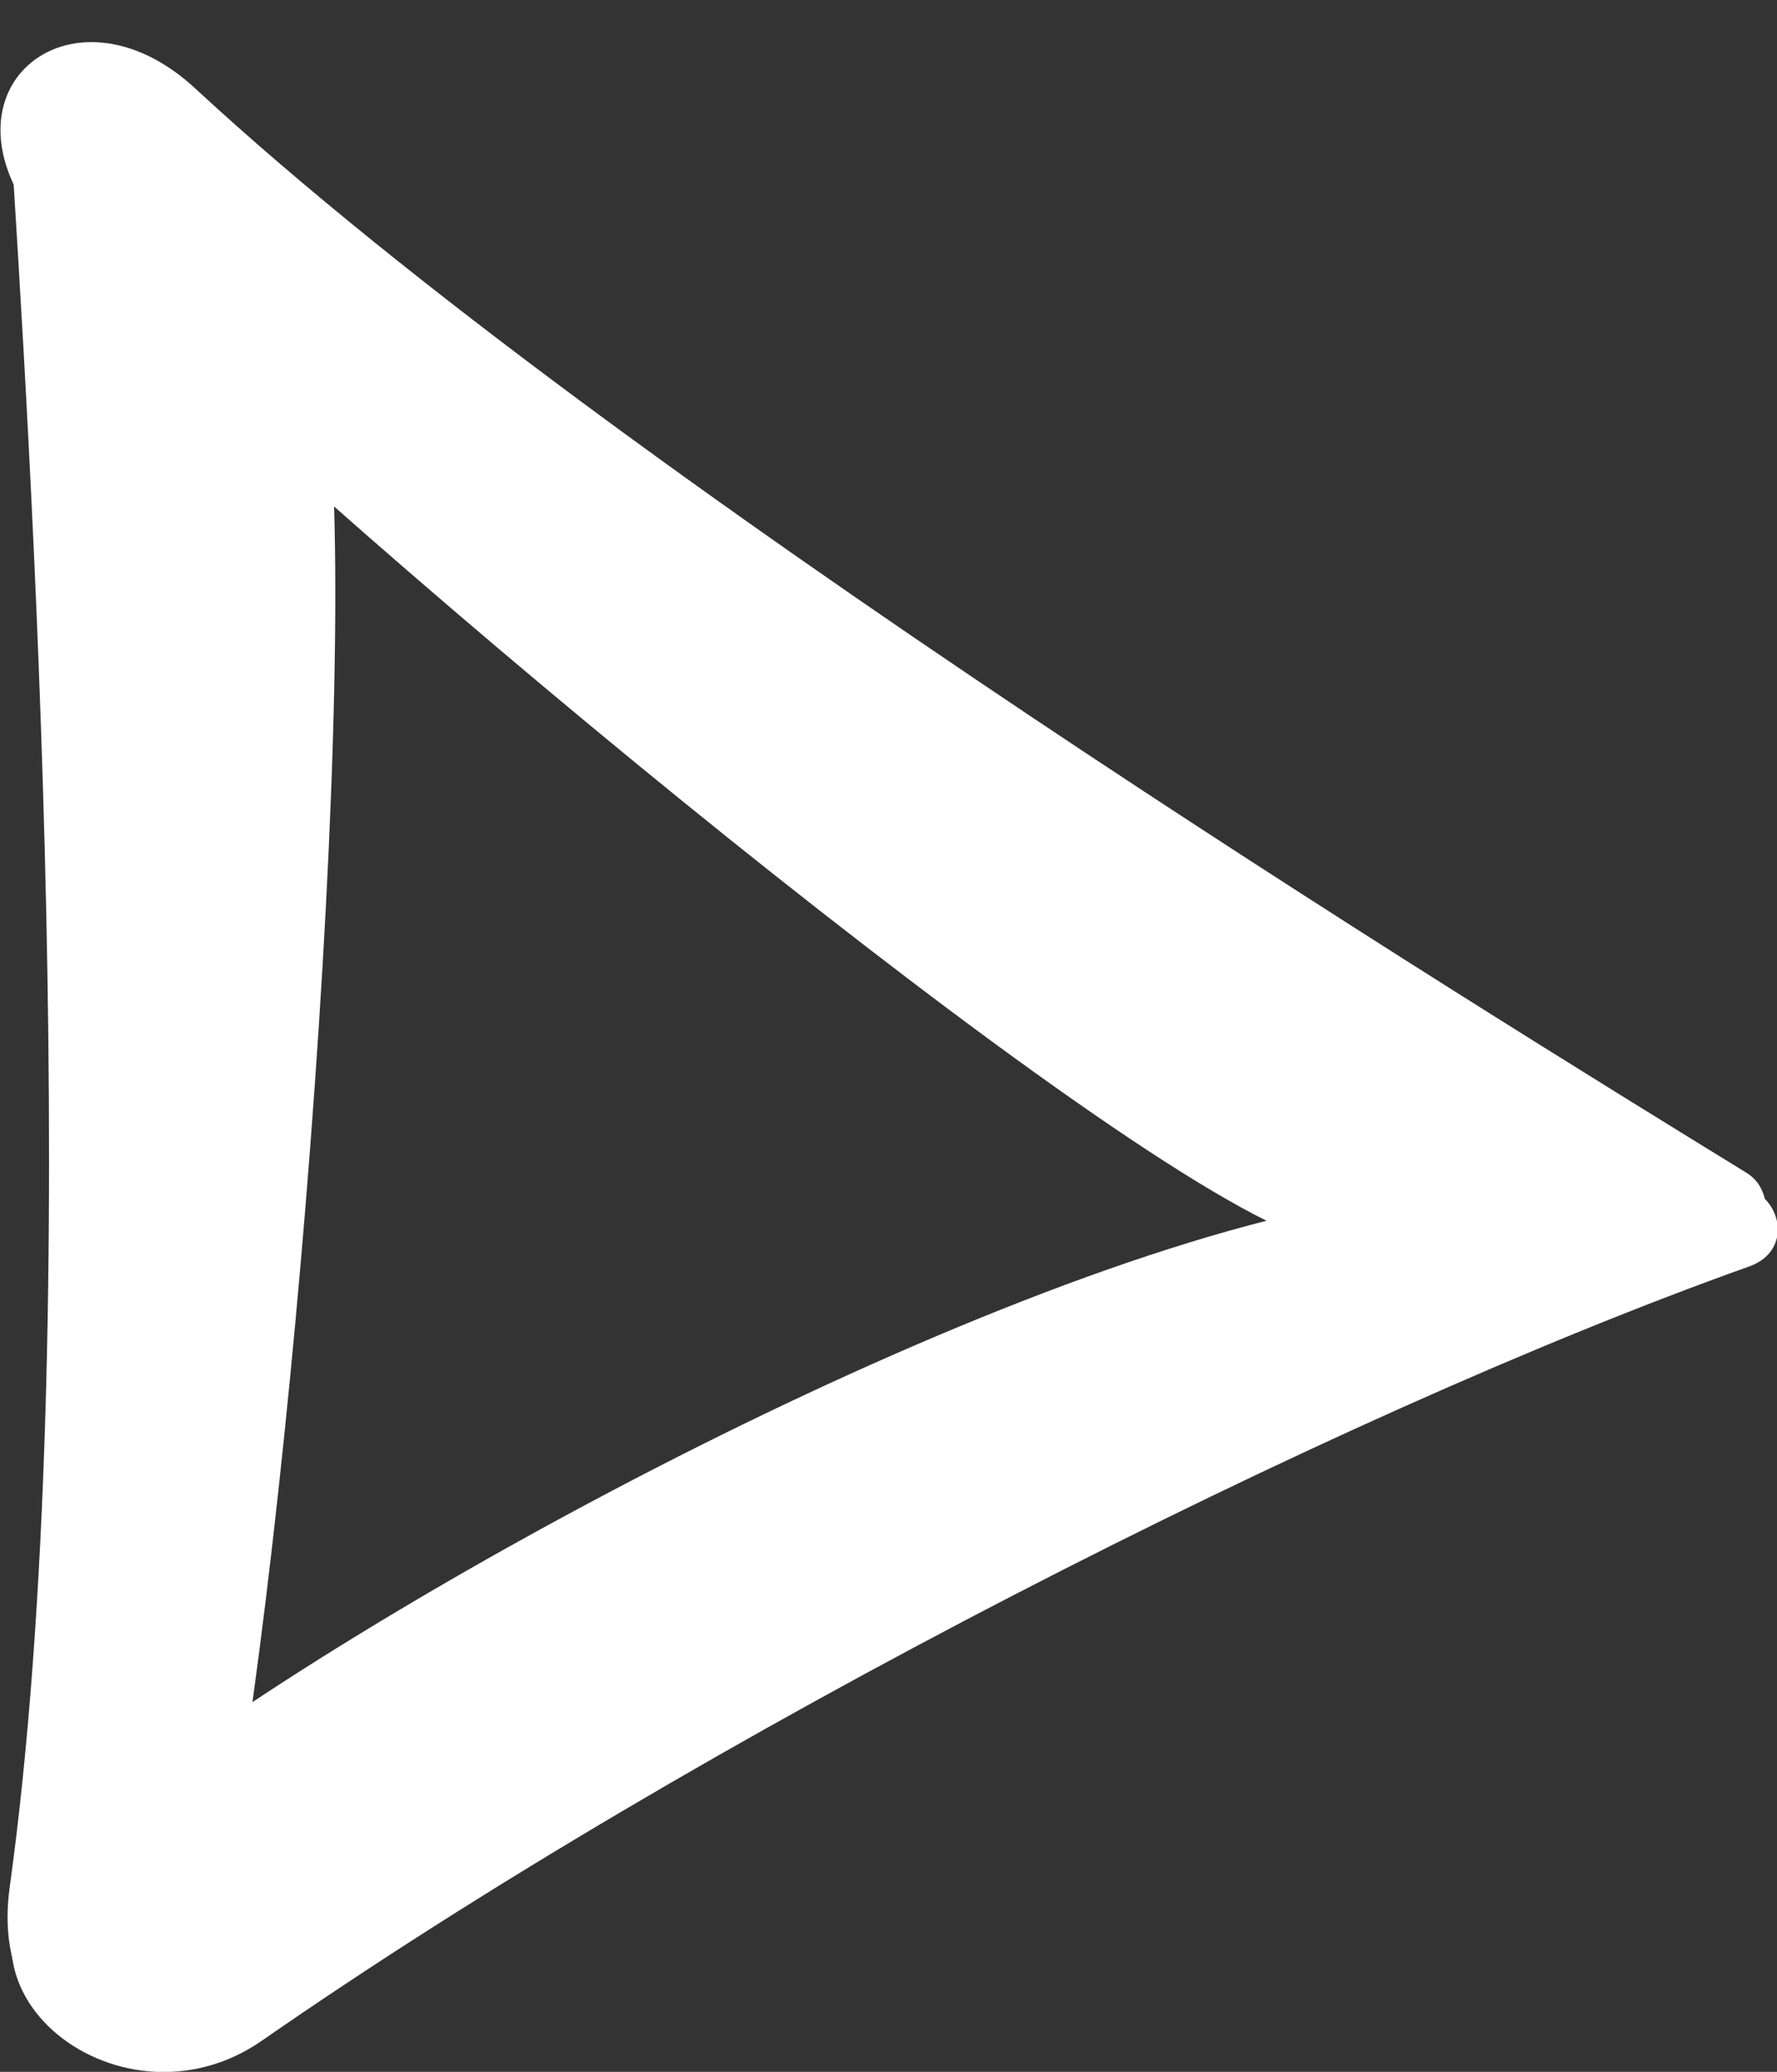
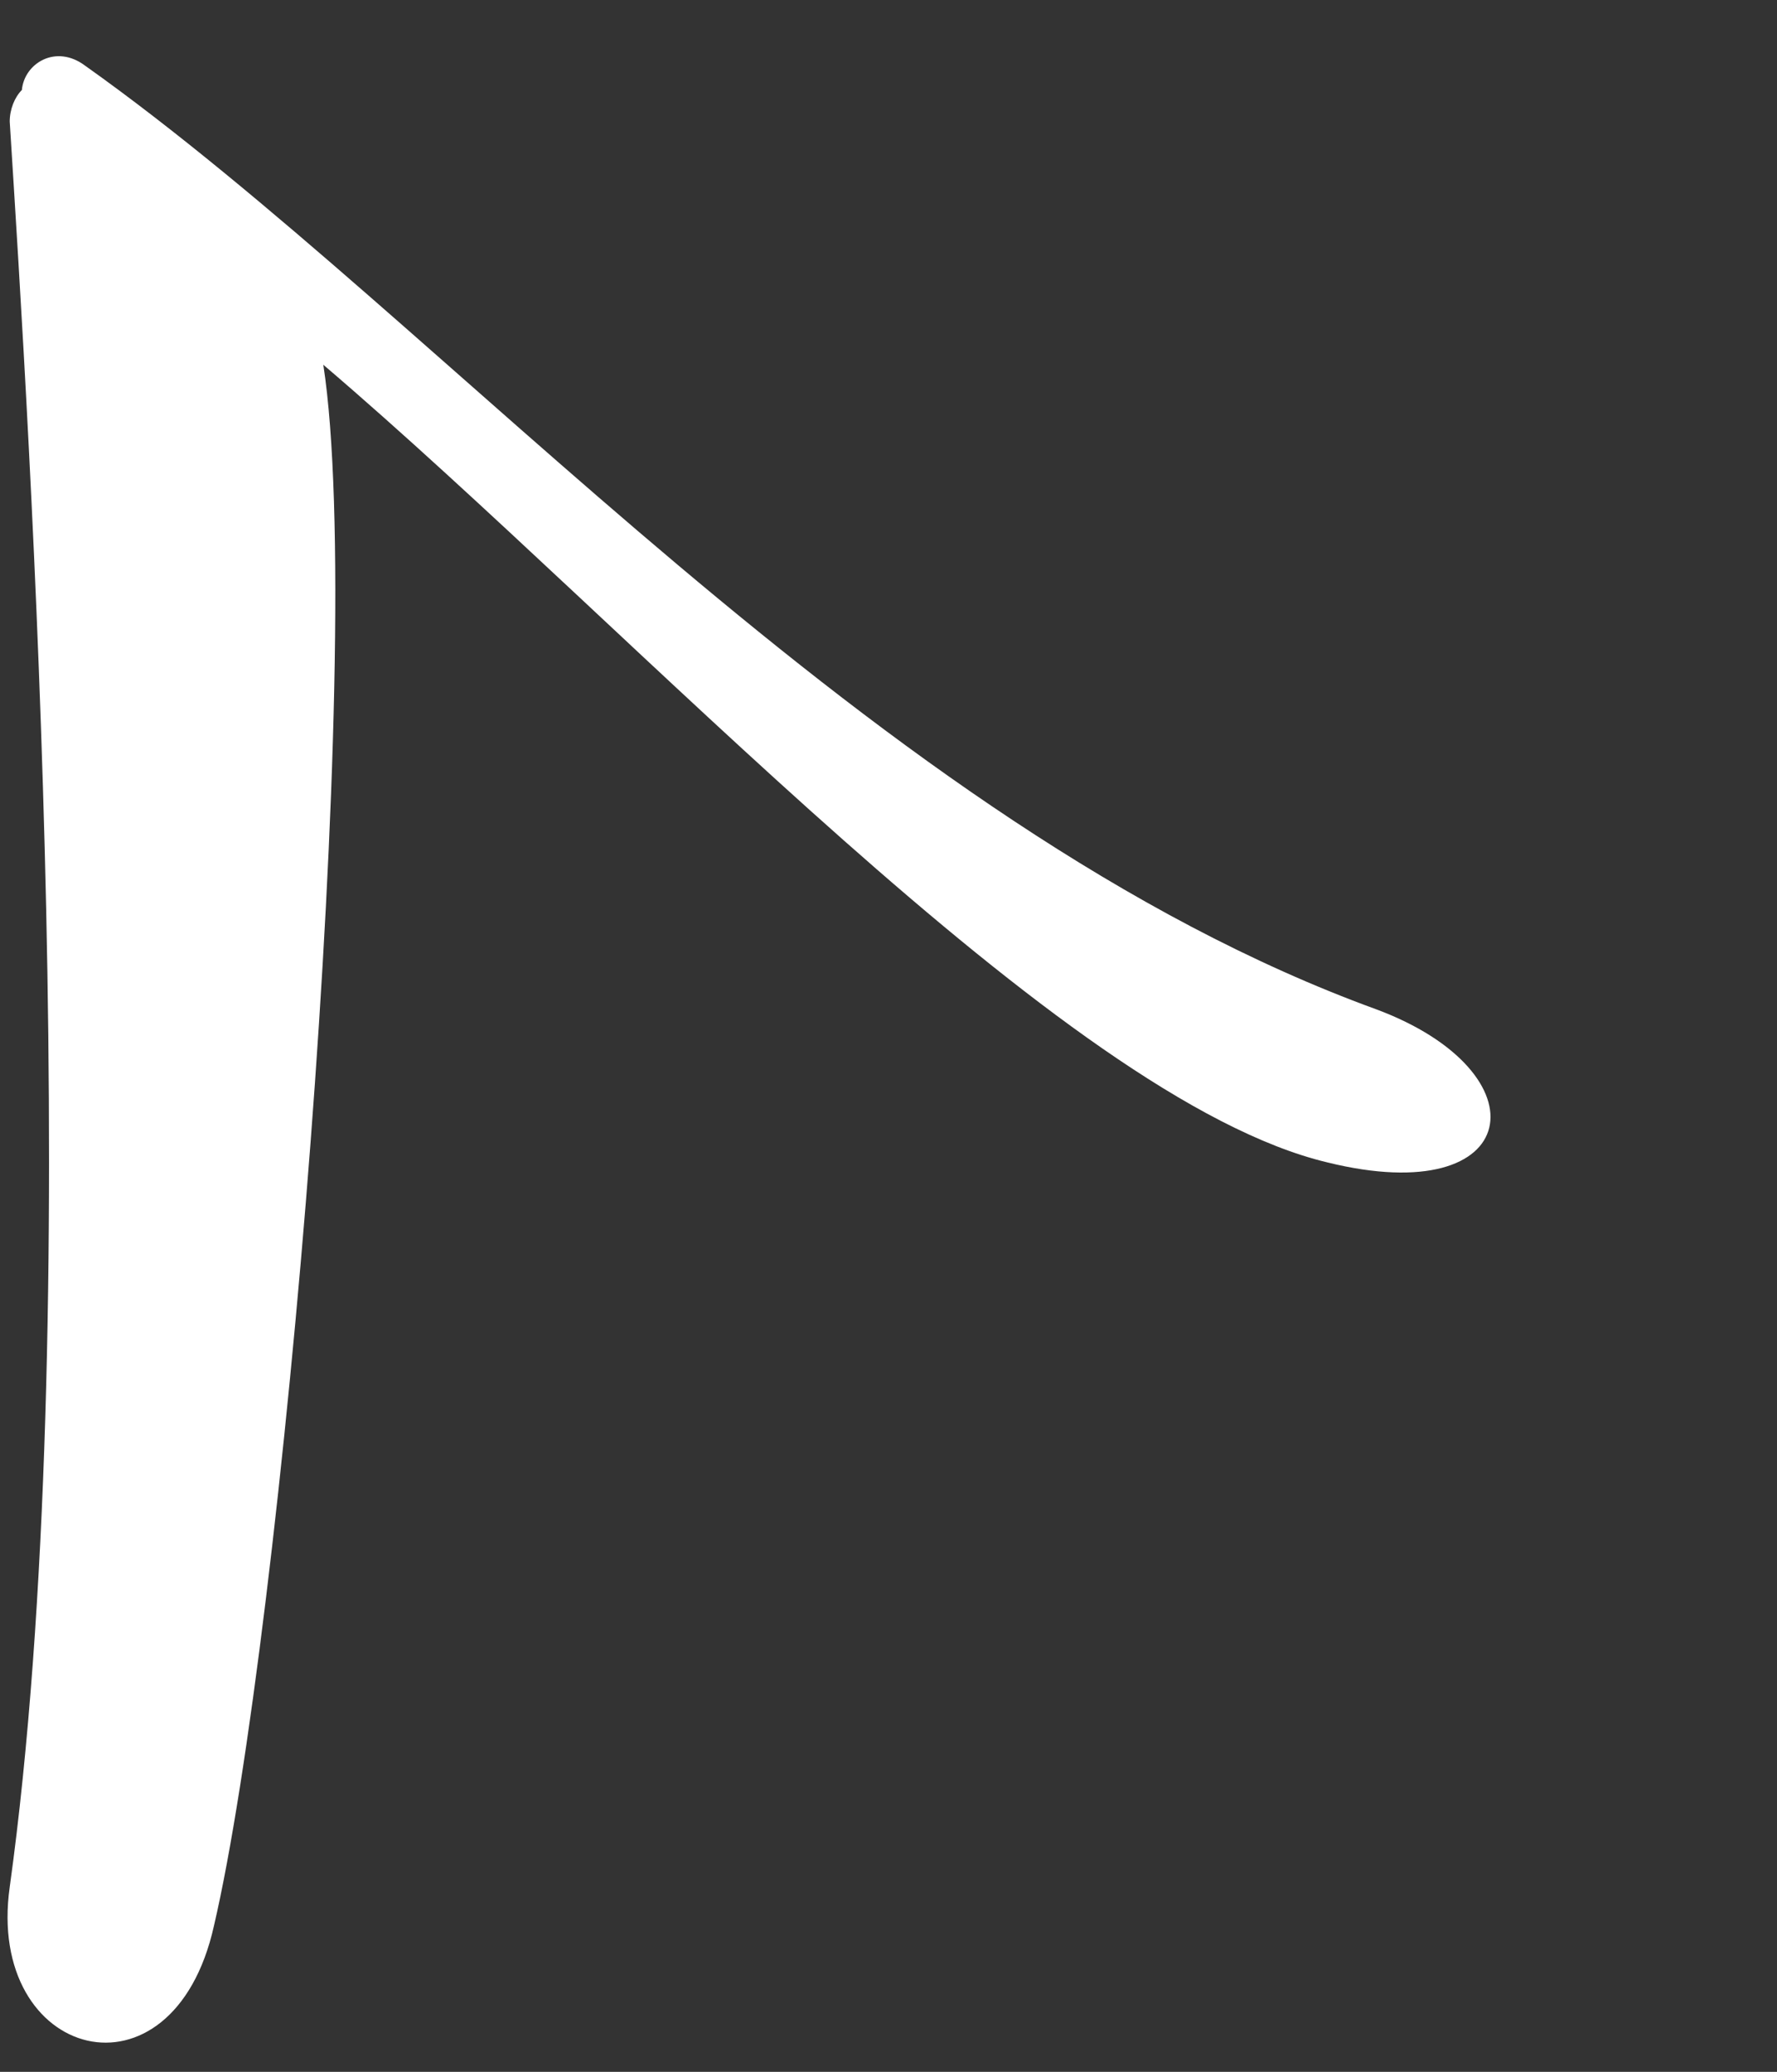
<svg xmlns="http://www.w3.org/2000/svg" version="1.1" id="Laag_1" x="0px" y="0px" viewBox="0 0 73.1 85.2" style="enable-background:new 0 0 73.1 85.2;" xml:space="preserve">
  <rect x="0" y="0" width="73.1" height="85.2" fill="#333333" stroke="none" />
  <style type="text/css">
	.st0{fill:#fff;}
</style>
-   <path class="st0" d="M10.8,83.9c18-12.5,44-25.7,61.1-31.8c1.5-0.5,1.5-2,0.7-2.8c-0.1-0.4-0.3-0.8-0.8-1.1  C60.9,41.5,25.3,19.6,8.1,3.7C2.9-1.2-3.2,3.9,2,9.7c8.3,9.1,39.4,35.2,50.1,40.5C35.6,54.4,11,68.3,2.6,75.8  C-3.5,81.3,4.8,88.1,10.8,83.9z" />
  <path class="st0" d="M56.6,41.5C36,34,18.3,13.2,3.5,2.7C2.3,1.8,1,2.6,0.9,3.7C0.6,4,0.4,4.5,0.4,5c0.8,12.7,3.2,49.5,0,72.6  c-1,7.1,6.7,9.2,8.4,1.6c2.8-12,6.3-52.5,4.5-64.2c12.9,11,30.4,30.2,41.3,32.8C62.7,49.8,63.6,44.1,56.6,41.5z" />
</svg>